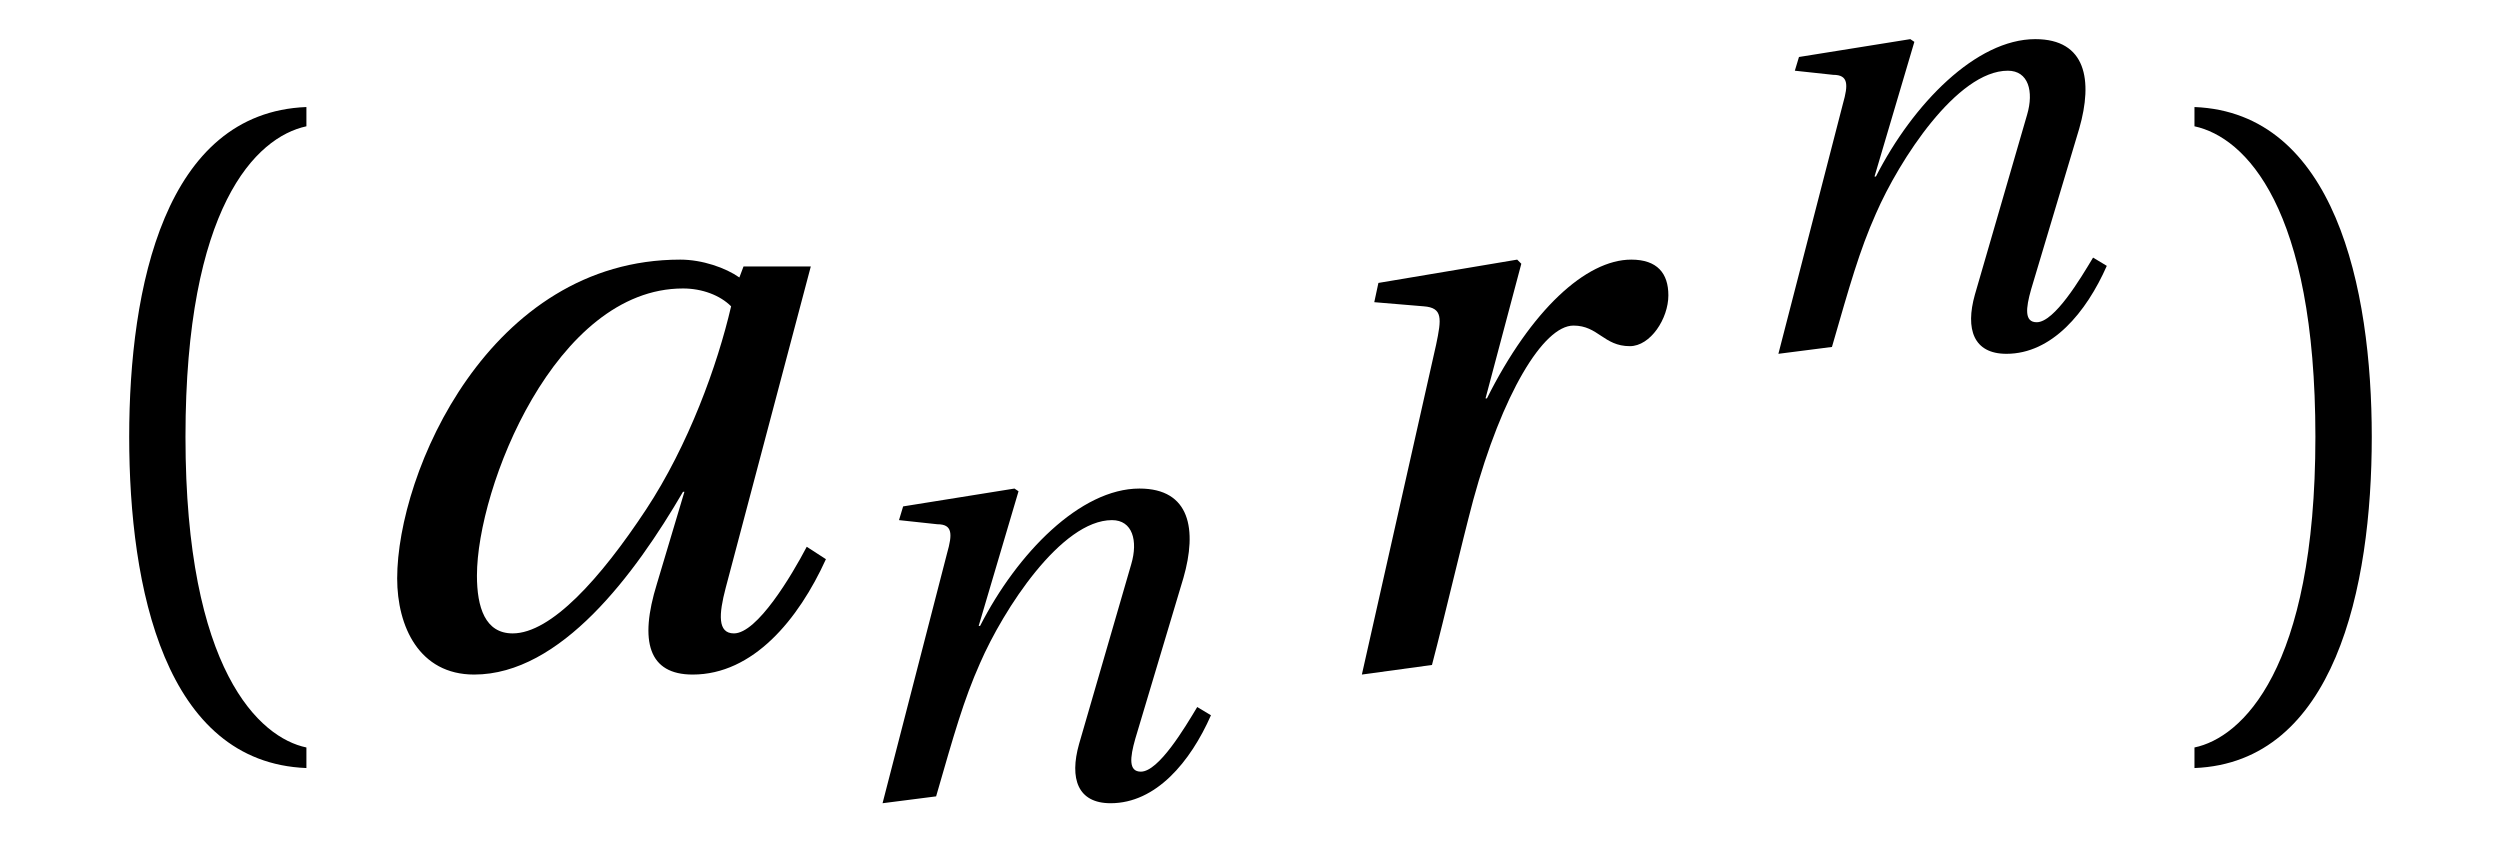
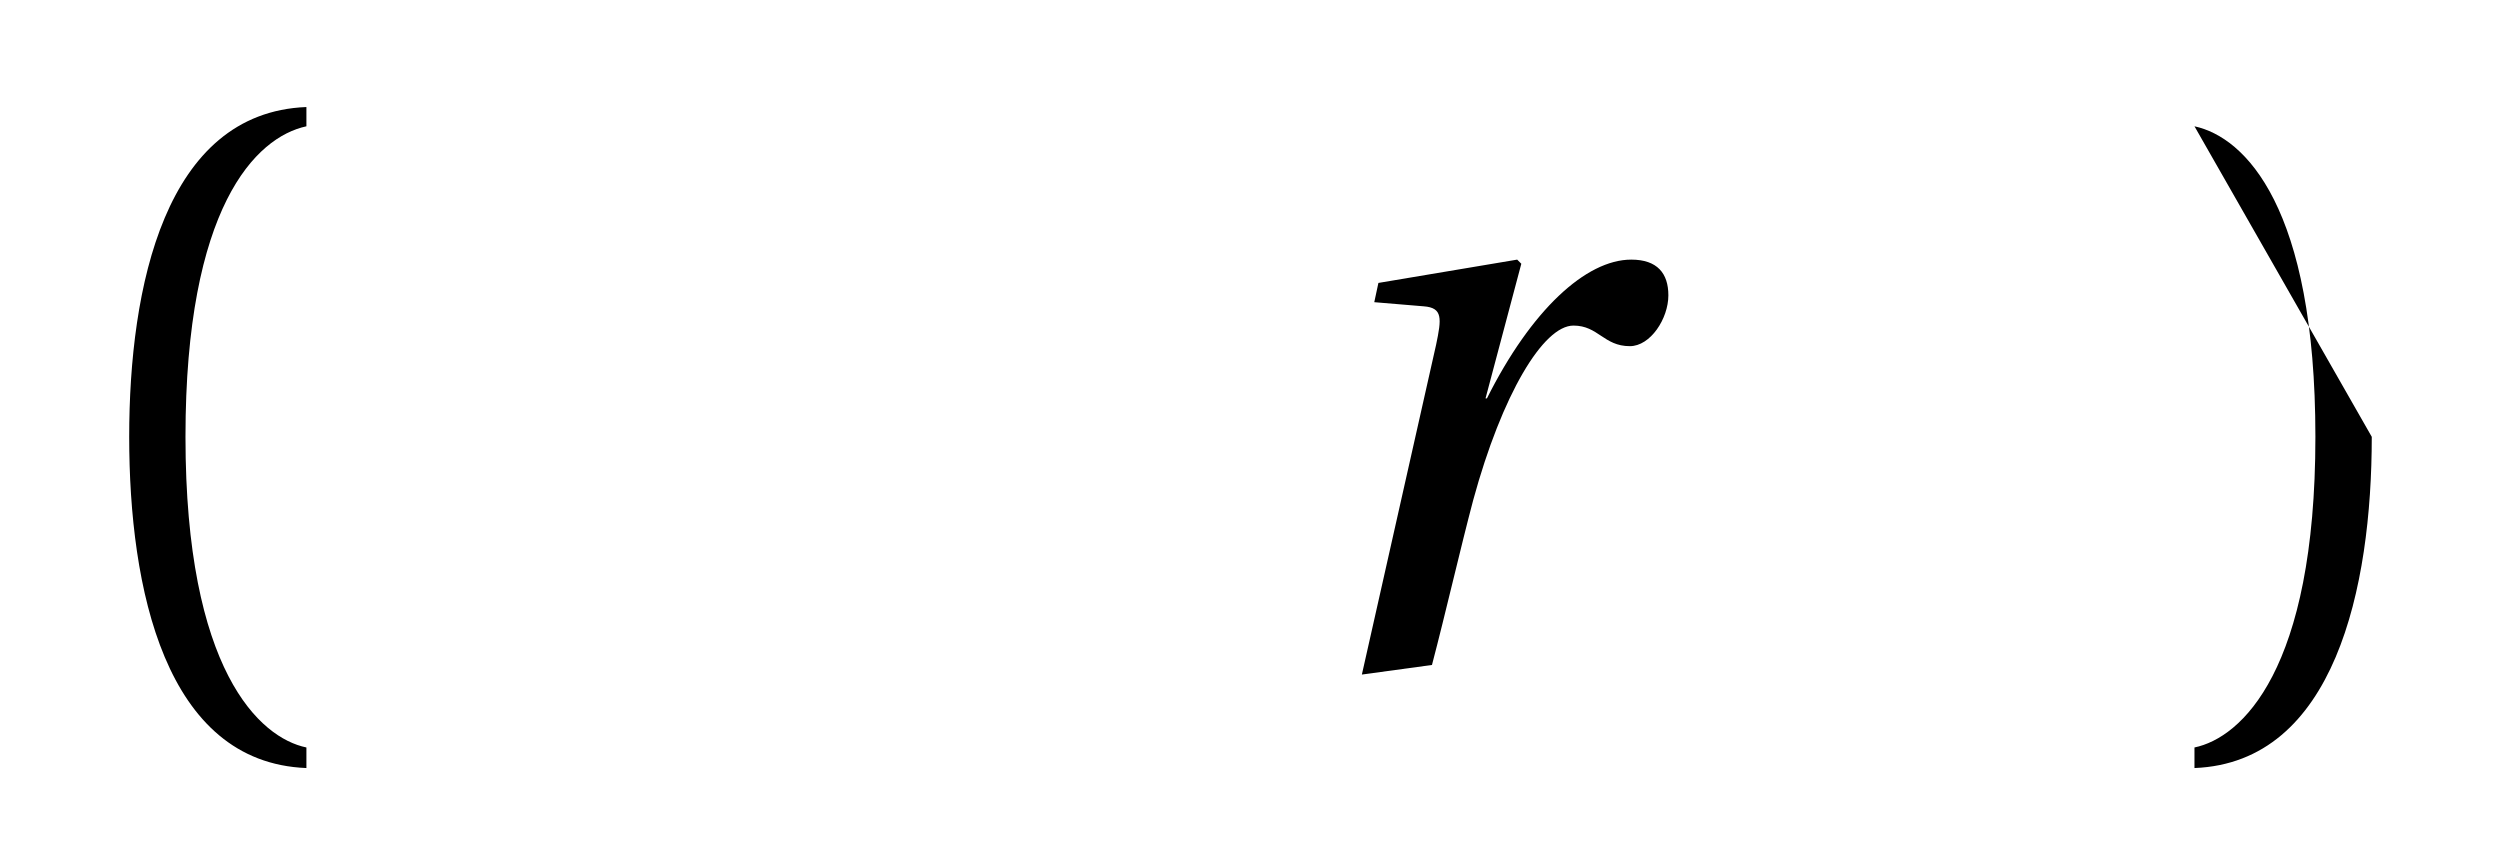
<svg xmlns="http://www.w3.org/2000/svg" xmlns:xlink="http://www.w3.org/1999/xlink" viewBox="0 0 28.426 9.616" version="1.2">
  <defs>
    <g>
      <symbol overflow="visible" id="glyph0-0">
-         <path style="stroke:none;" d="" />
-       </symbol>
+         </symbol>
      <symbol overflow="visible" id="glyph0-1">
        <path style="stroke:none;" d="M 1.609 -2.594 C 1.609 -5.203 2.406 -6 2.984 -6.125 L 2.984 -6.344 C 1.375 -6.281 0.969 -4.297 0.969 -2.594 C 0.969 -0.875 1.375 1.109 2.984 1.172 L 2.984 0.938 C 2.453 0.828 1.609 0.062 1.609 -2.594 Z M 1.609 -2.594 " />
      </symbol>
      <symbol overflow="visible" id="glyph0-2">
-         <path style="stroke:none;" d="M 1.609 -2.594 C 1.609 0.062 0.766 0.828 0.234 0.938 L 0.234 1.172 C 1.828 1.109 2.25 -0.875 2.25 -2.594 C 2.25 -4.297 1.828 -6.281 0.234 -6.344 L 0.234 -6.125 C 0.812 -6 1.609 -5.203 1.609 -2.594 Z M 1.609 -2.594 " />
+         <path style="stroke:none;" d="M 1.609 -2.594 C 1.609 0.062 0.766 0.828 0.234 0.938 L 0.234 1.172 C 1.828 1.109 2.25 -0.875 2.25 -2.594 L 0.234 -6.125 C 0.812 -6 1.609 -5.203 1.609 -2.594 Z M 1.609 -2.594 " />
      </symbol>
      <symbol overflow="visible" id="glyph1-0">
-         <path style="stroke:none;" d="" />
-       </symbol>
+         </symbol>
      <symbol overflow="visible" id="glyph1-1">
-         <path style="stroke:none;" d="M 4.406 -4.078 C 4.25 -3.406 3.922 -2.5 3.438 -1.766 C 2.922 -0.984 2.359 -0.359 1.922 -0.359 C 1.609 -0.359 1.516 -0.656 1.516 -1.016 C 1.516 -2.016 2.406 -4.281 3.859 -4.281 C 4.078 -4.281 4.281 -4.203 4.406 -4.078 Z M 4.547 -4.531 L 4.5 -4.406 C 4.344 -4.516 4.078 -4.609 3.828 -4.609 C 1.656 -4.609 0.609 -2.188 0.609 -0.984 C 0.609 -0.438 0.859 0.109 1.484 0.109 C 2.469 0.109 3.312 -1.031 3.859 -1.969 L 3.875 -1.969 L 3.562 -0.922 C 3.359 -0.266 3.469 0.109 3.969 0.109 C 4.656 0.109 5.172 -0.516 5.484 -1.203 L 5.266 -1.344 C 5.094 -1.016 4.703 -0.359 4.438 -0.359 C 4.25 -0.359 4.266 -0.578 4.344 -0.875 L 5.312 -4.531 Z M 4.547 -4.531 " />
-       </symbol>
+         </symbol>
      <symbol overflow="visible" id="glyph1-2">
        <path style="stroke:none;" d="M 1.75 0 C 1.906 -0.594 2.078 -1.344 2.219 -1.875 C 2.547 -3.078 3.016 -3.859 3.359 -3.859 C 3.641 -3.859 3.703 -3.625 4 -3.625 C 4.234 -3.625 4.438 -3.938 4.438 -4.203 C 4.438 -4.453 4.312 -4.609 4.016 -4.609 C 3.5 -4.609 2.875 -4.031 2.375 -3.031 L 2.359 -3.031 L 2.766 -4.562 L 2.719 -4.609 L 1.141 -4.344 L 1.094 -4.125 L 1.656 -4.078 C 1.875 -4.062 1.859 -3.938 1.797 -3.641 L 0.953 0.109 Z M 1.75 0 " />
      </symbol>
      <symbol overflow="visible" id="glyph2-0">
        <path style="stroke:none;" d="" />
      </symbol>
      <symbol overflow="visible" id="glyph2-1">
-         <path style="stroke:none;" d="M 1.297 0 C 1.5 -0.703 1.609 -1.094 1.797 -1.516 C 2.062 -2.125 2.719 -3.141 3.297 -3.141 C 3.531 -3.141 3.594 -2.906 3.516 -2.641 L 2.922 -0.594 C 2.812 -0.203 2.906 0.078 3.281 0.078 C 3.797 0.078 4.188 -0.391 4.422 -0.922 L 4.266 -1.016 C 4.125 -0.781 3.828 -0.281 3.625 -0.281 C 3.484 -0.281 3.5 -0.438 3.562 -0.656 L 4.109 -2.484 C 4.266 -3.031 4.188 -3.5 3.609 -3.5 C 2.938 -3.5 2.219 -2.766 1.797 -1.938 L 1.781 -1.938 L 2.234 -3.469 L 2.188 -3.5 L 0.922 -3.297 L 0.875 -3.141 L 1.312 -3.094 C 1.484 -3.094 1.484 -2.984 1.422 -2.766 L 0.688 0.078 Z M 1.297 0 " />
-       </symbol>
+         </symbol>
    </g>
    <clipPath id="clip1">
      <path d="M 10 5 L 14 5 L 14 9.617 L 10 9.617 Z M 10 5 " />
    </clipPath>
  </defs>
  <g id="surface1">
    <g style="fill:rgb(0%,0%,0%);fill-opacity:1;">
      <use xlink:href="#glyph0-1" x="0.5" y="7.561" />
    </g>
    <g style="fill:rgb(0%,0%,0%);fill-opacity:1;">
      <use xlink:href="#glyph1-1" x="3.907" y="7.561" />
    </g>
    <g clip-path="url(#clip1)" clip-rule="nonzero">
      <g style="fill:rgb(0%,0%,0%);fill-opacity:1;">
        <use xlink:href="#glyph2-1" x="9.347" y="9.055" />
      </g>
    </g>
    <g style="fill:rgb(0%,0%,0%);fill-opacity:1;">
      <use xlink:href="#glyph1-2" x="14.532" y="7.561" />
    </g>
    <g style="fill:rgb(0%,0%,0%);fill-opacity:1;">
      <use xlink:href="#glyph2-1" x="19.533" y="3.945" />
    </g>
    <g style="fill:rgb(0%,0%,0%);fill-opacity:1;">
      <use xlink:href="#glyph0-2" x="24.718" y="7.561" />
    </g>
  </g>
</svg>